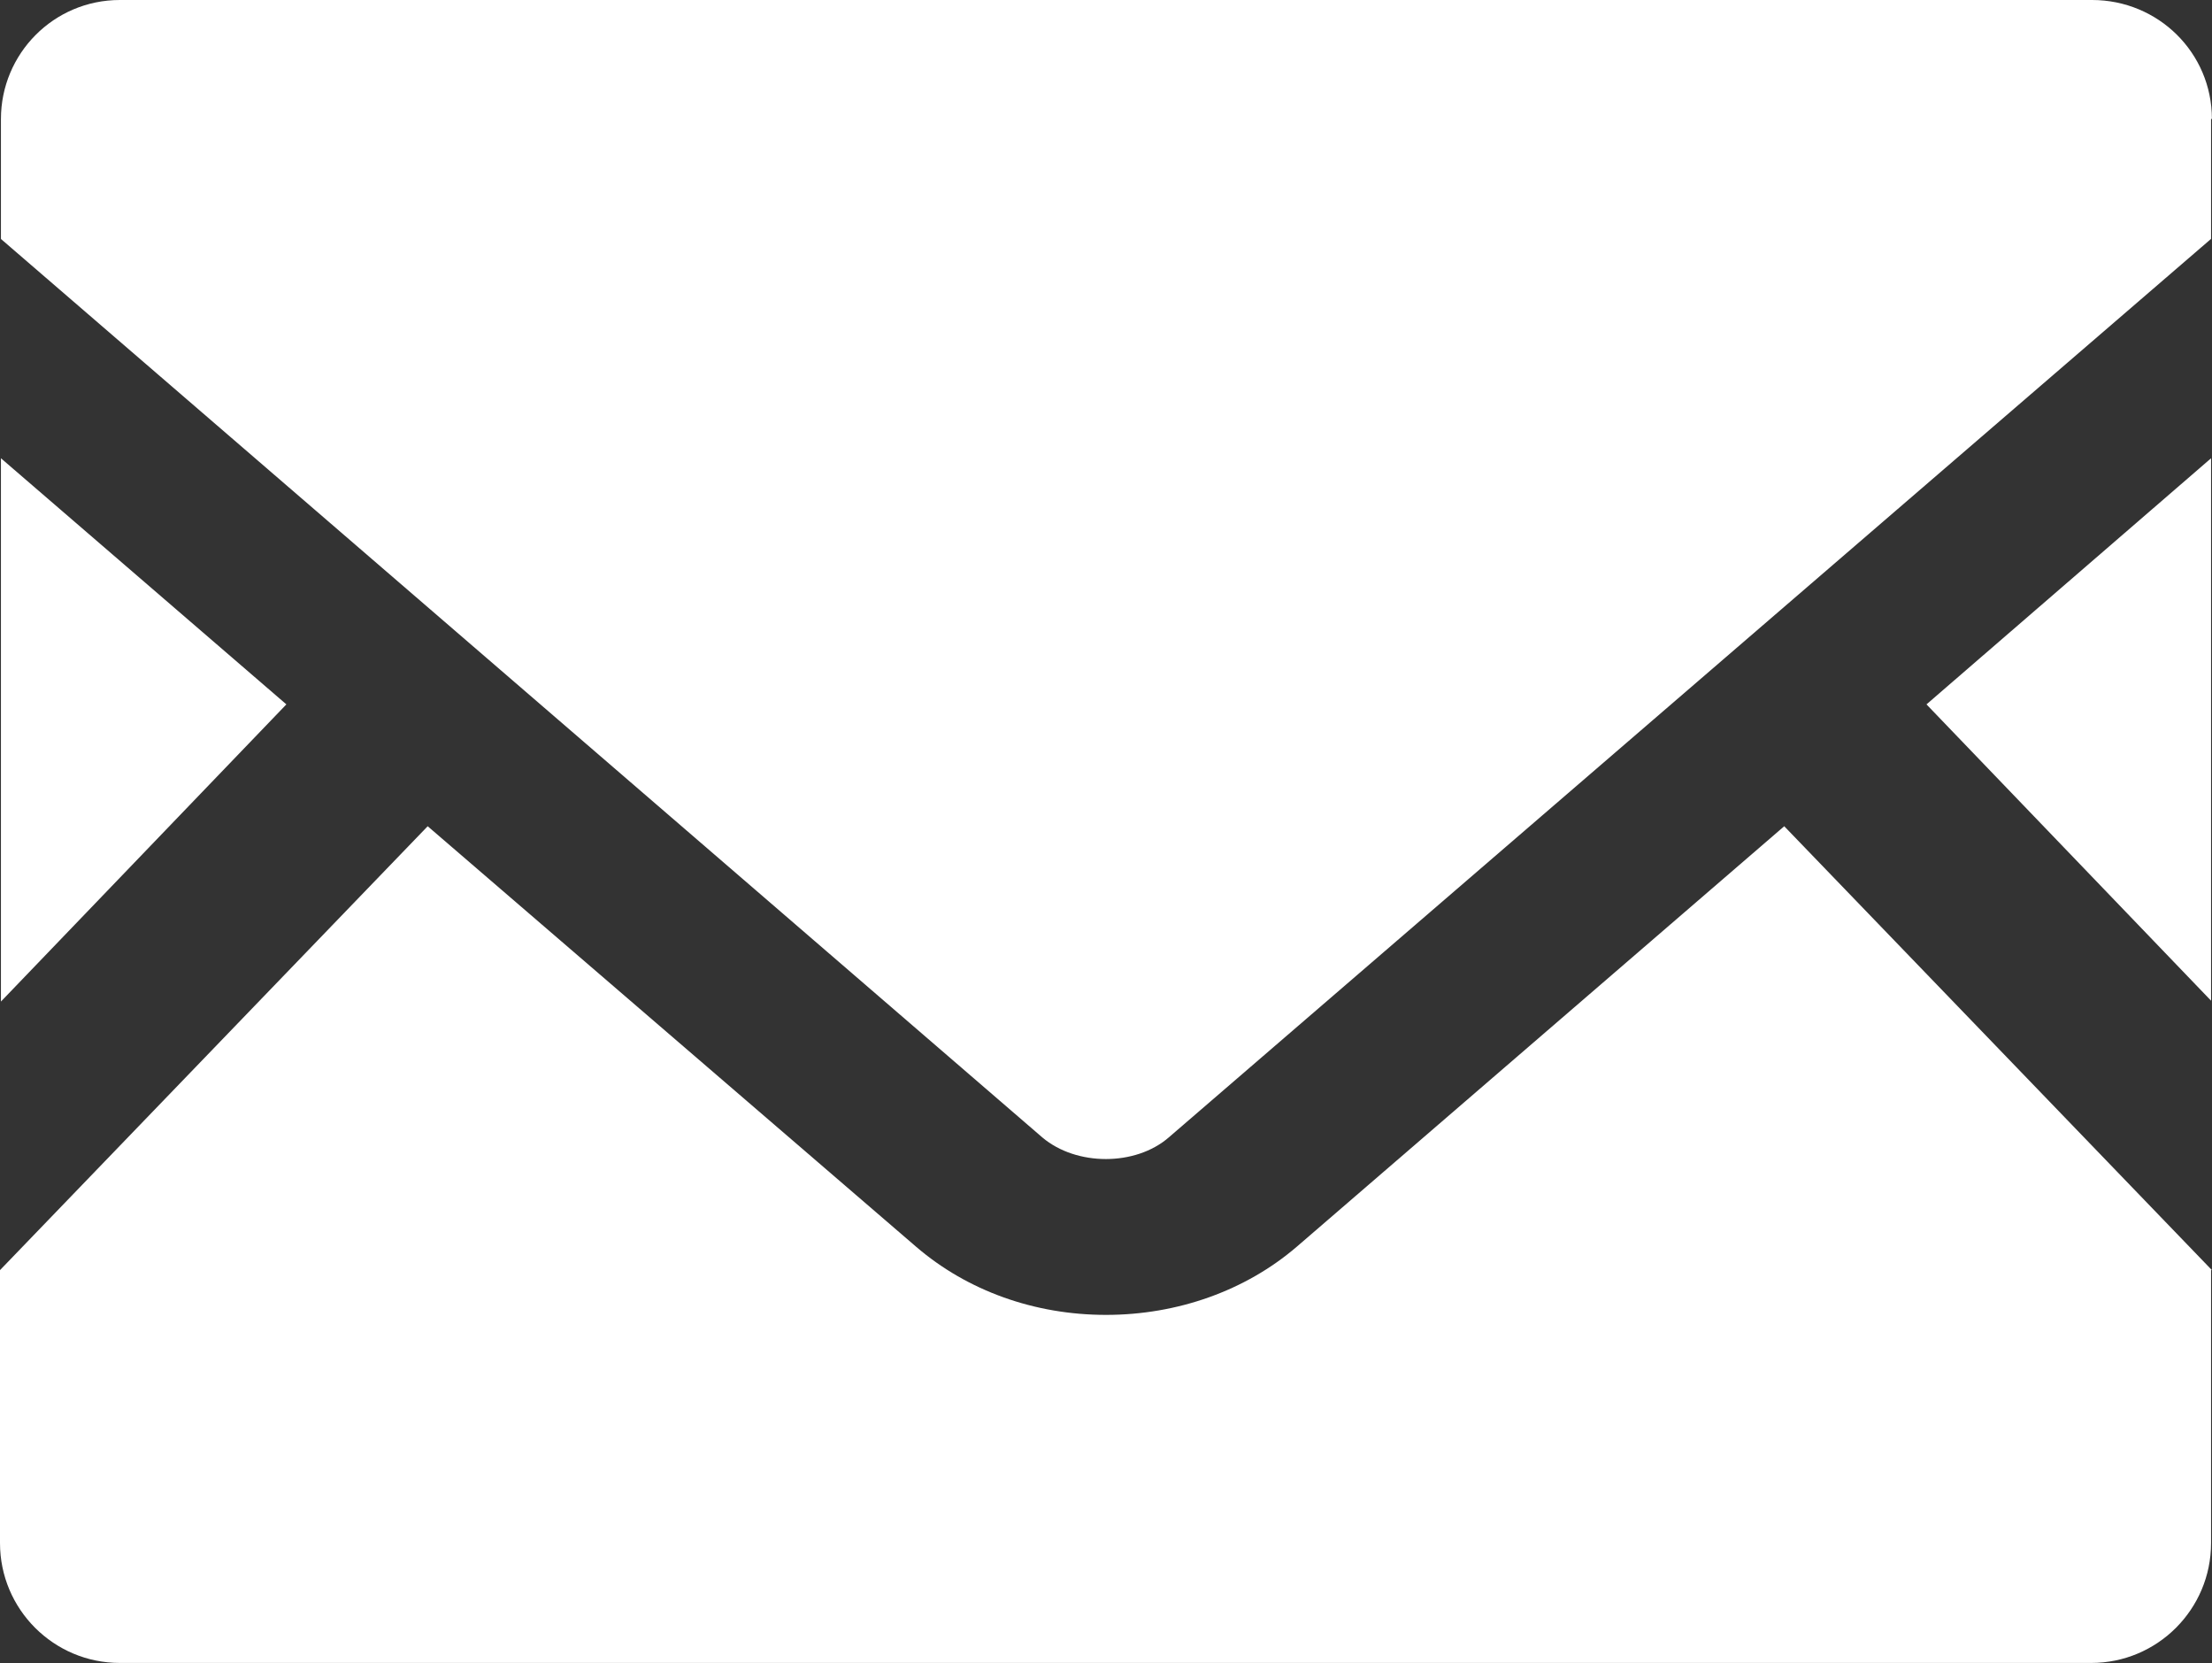
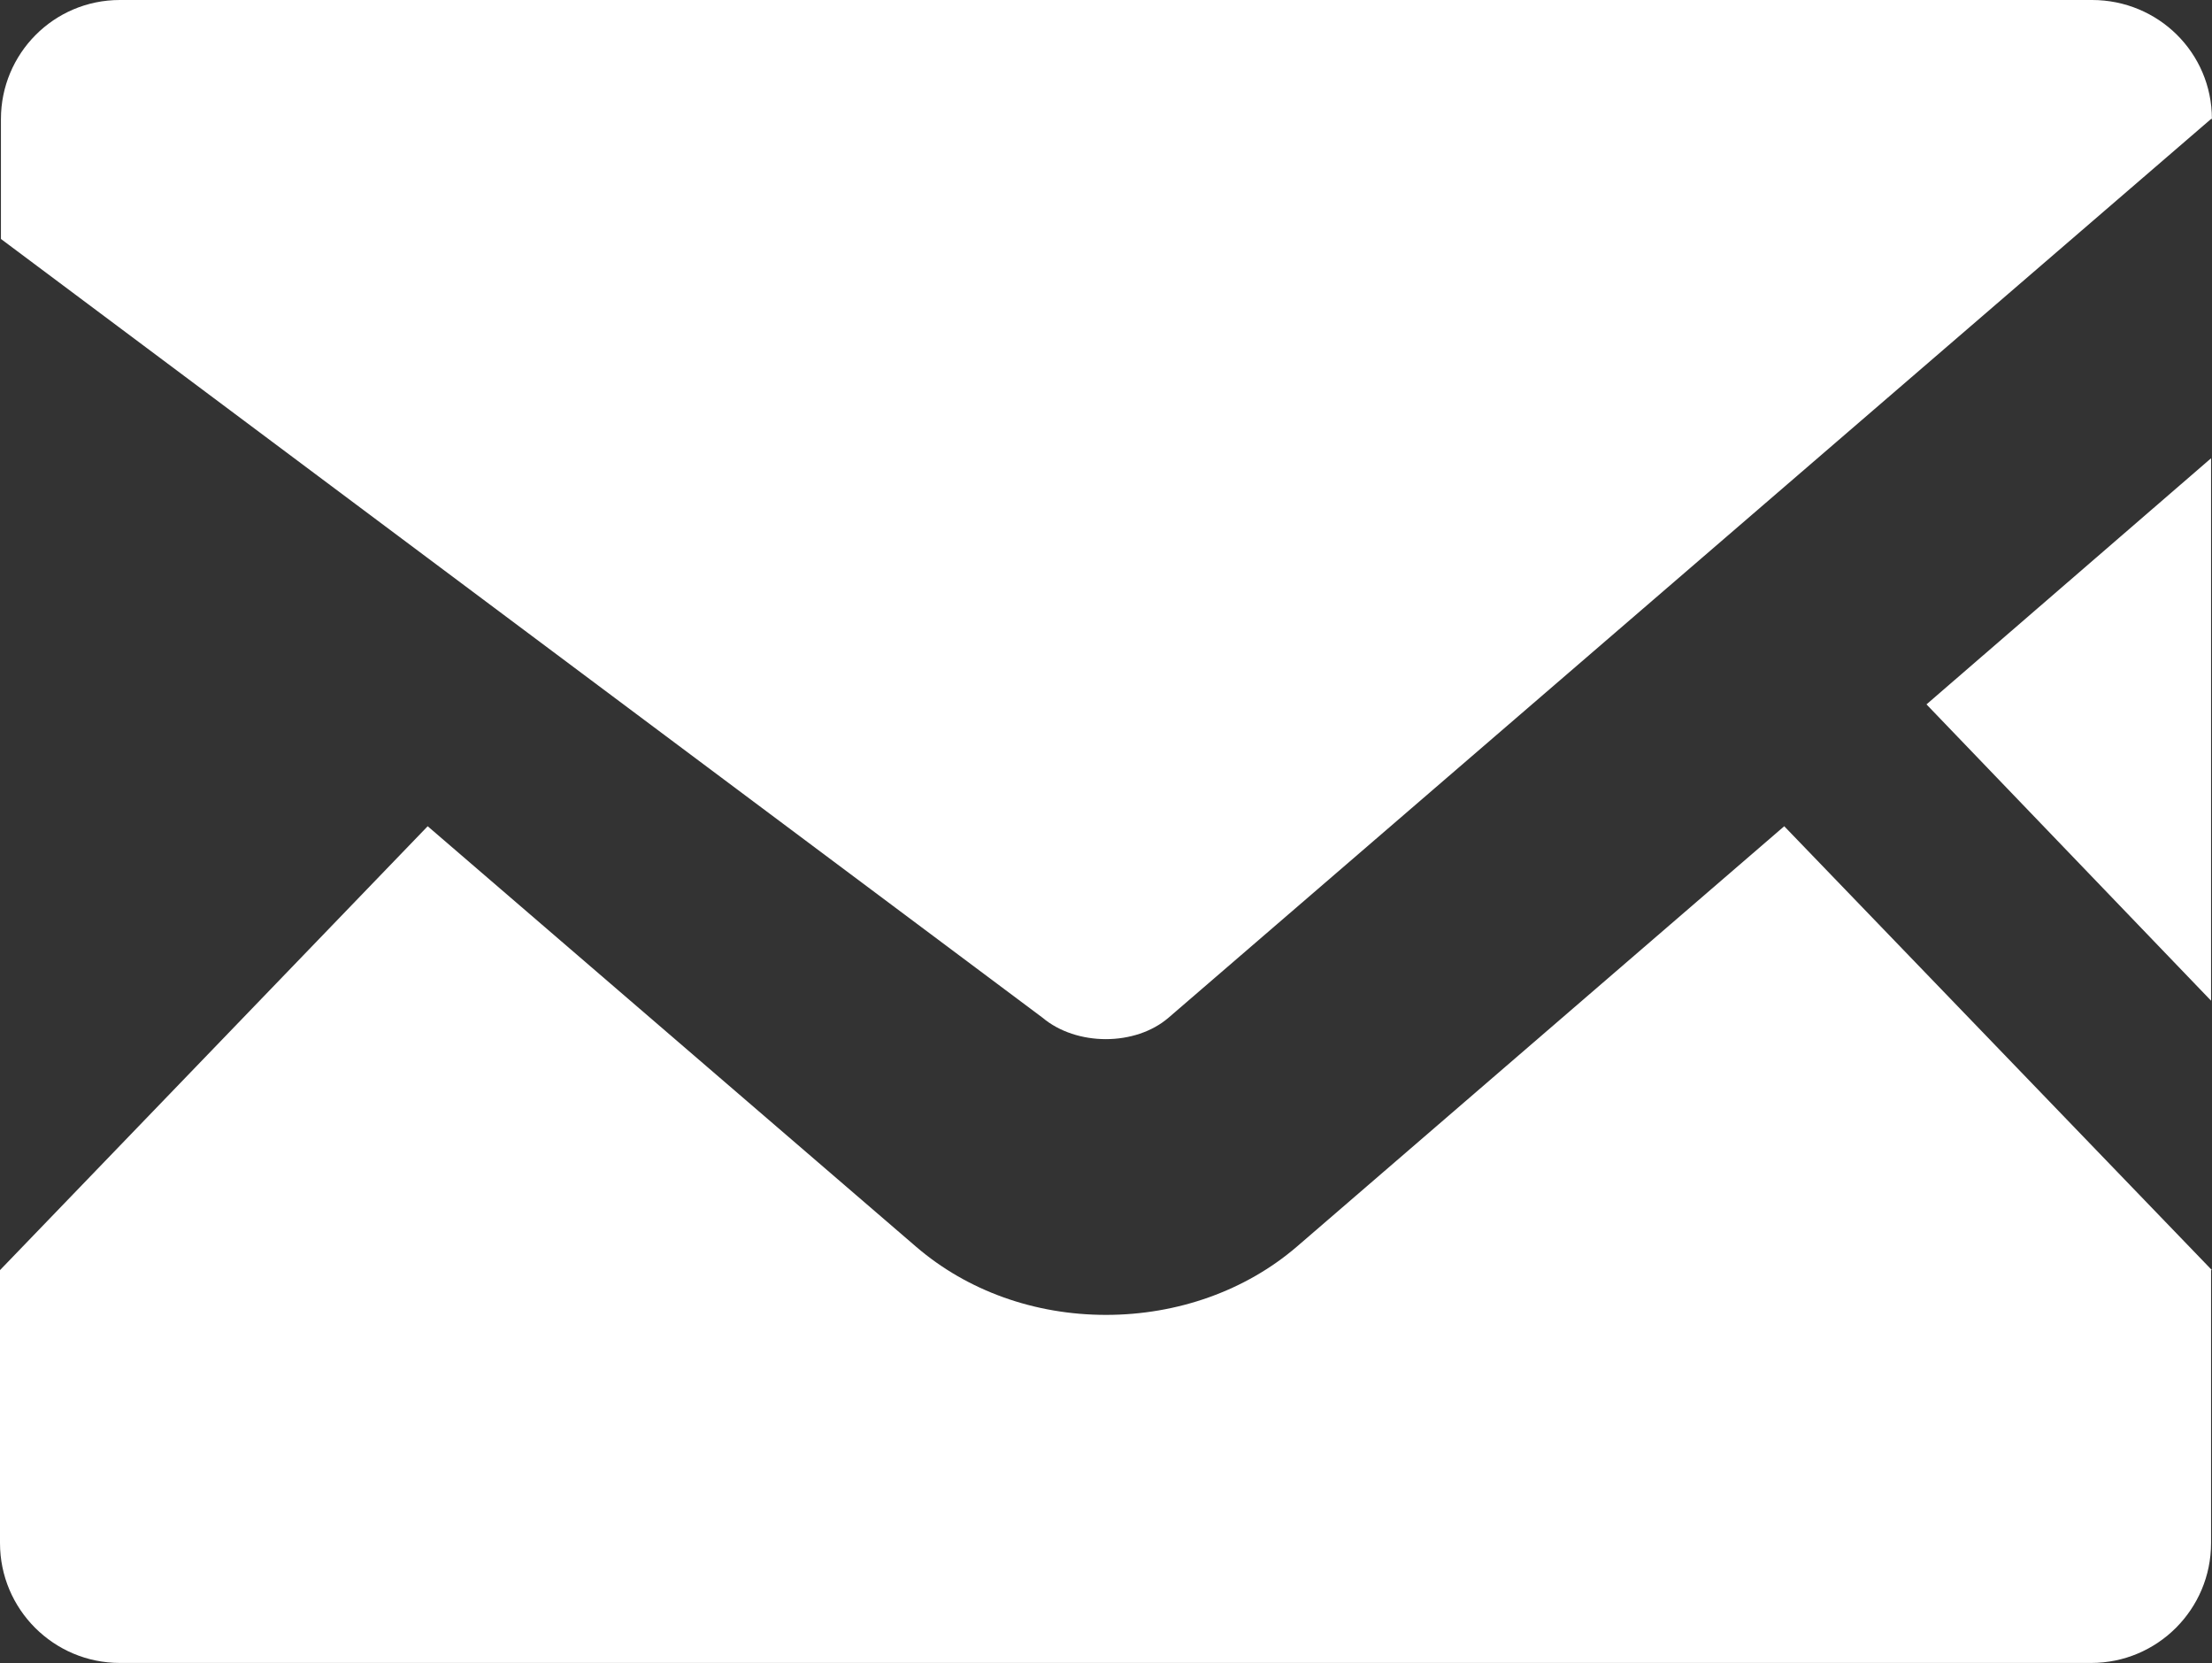
<svg xmlns="http://www.w3.org/2000/svg" id="_レイヤー_1" width="26" height="19.542" version="1.1" viewBox="0 0 26 19.542">
  <rect x="0" y="0" width="26" height="19.542" fill="#333333" stroke="none" />
  <defs>
    <style>
      .st0 {
        fill: #fff;
      }
    </style>
  </defs>
  <polygon class="st0" points="25.989 11.759 22.644 8.277 25.989 5.385 25.989 11.759" />
-   <polygon class="st0" points="3.366 8.277 .011 11.769 .011 5.385 3.366 8.277" />
  <path class="st0" d="M25.989,14.925v3.207c0,.778-.631,1.409-1.409,1.409H1.409c-.778,0-1.409-.631-1.409-1.409v-3.207l5.027-5.216,5.743,4.943c.6.515,1.389.799,2.23.799s1.64-.285,2.24-.799l5.732-4.943,5.027,5.216h-.011.001Z" />
-   <path class="st0" d="M25.989,1.398v1.409l-12.253,10.56c-.39.337-1.083.337-1.483,0L.011,2.808v-1.409C.011.631.631,0,1.409,0h23.181c.778,0,1.409.62,1.409,1.398,0,0-.011,0-.011,0Z" />
+   <path class="st0" d="M25.989,1.398l-12.253,10.56c-.39.337-1.083.337-1.483,0L.011,2.808v-1.409C.011.631.631,0,1.409,0h23.181c.778,0,1.409.62,1.409,1.398,0,0-.011,0-.011,0Z" />
</svg>